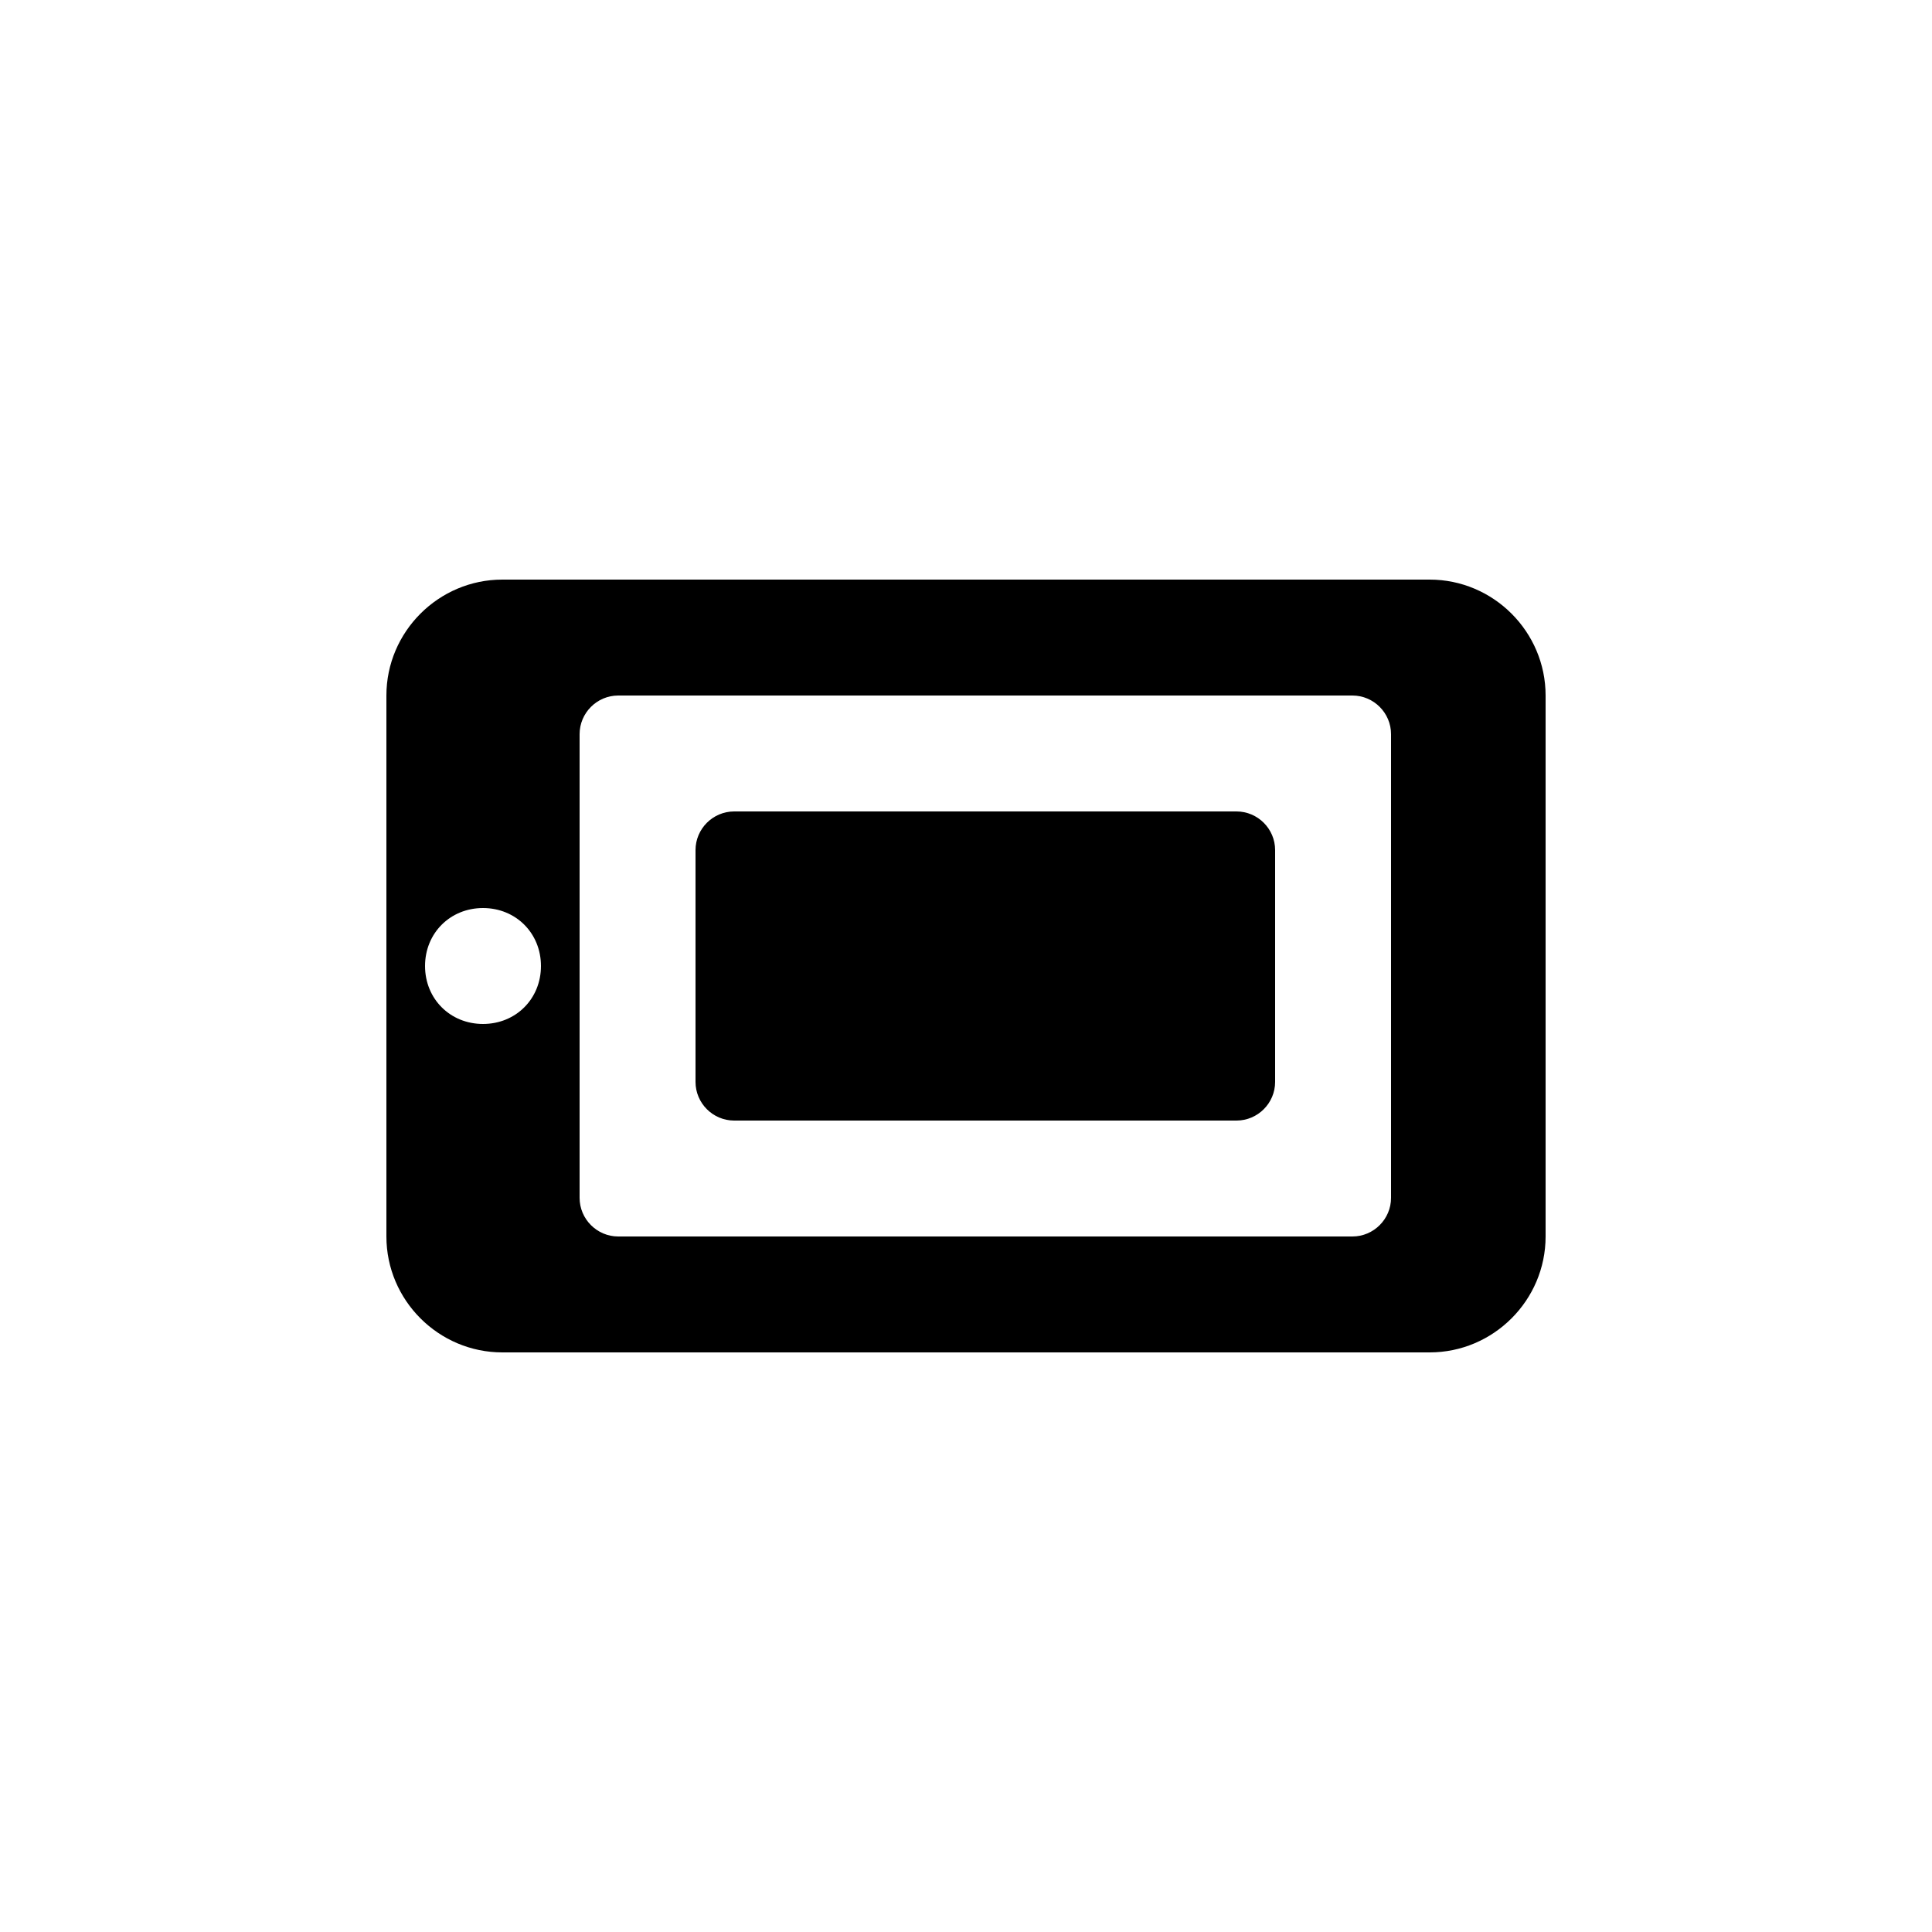
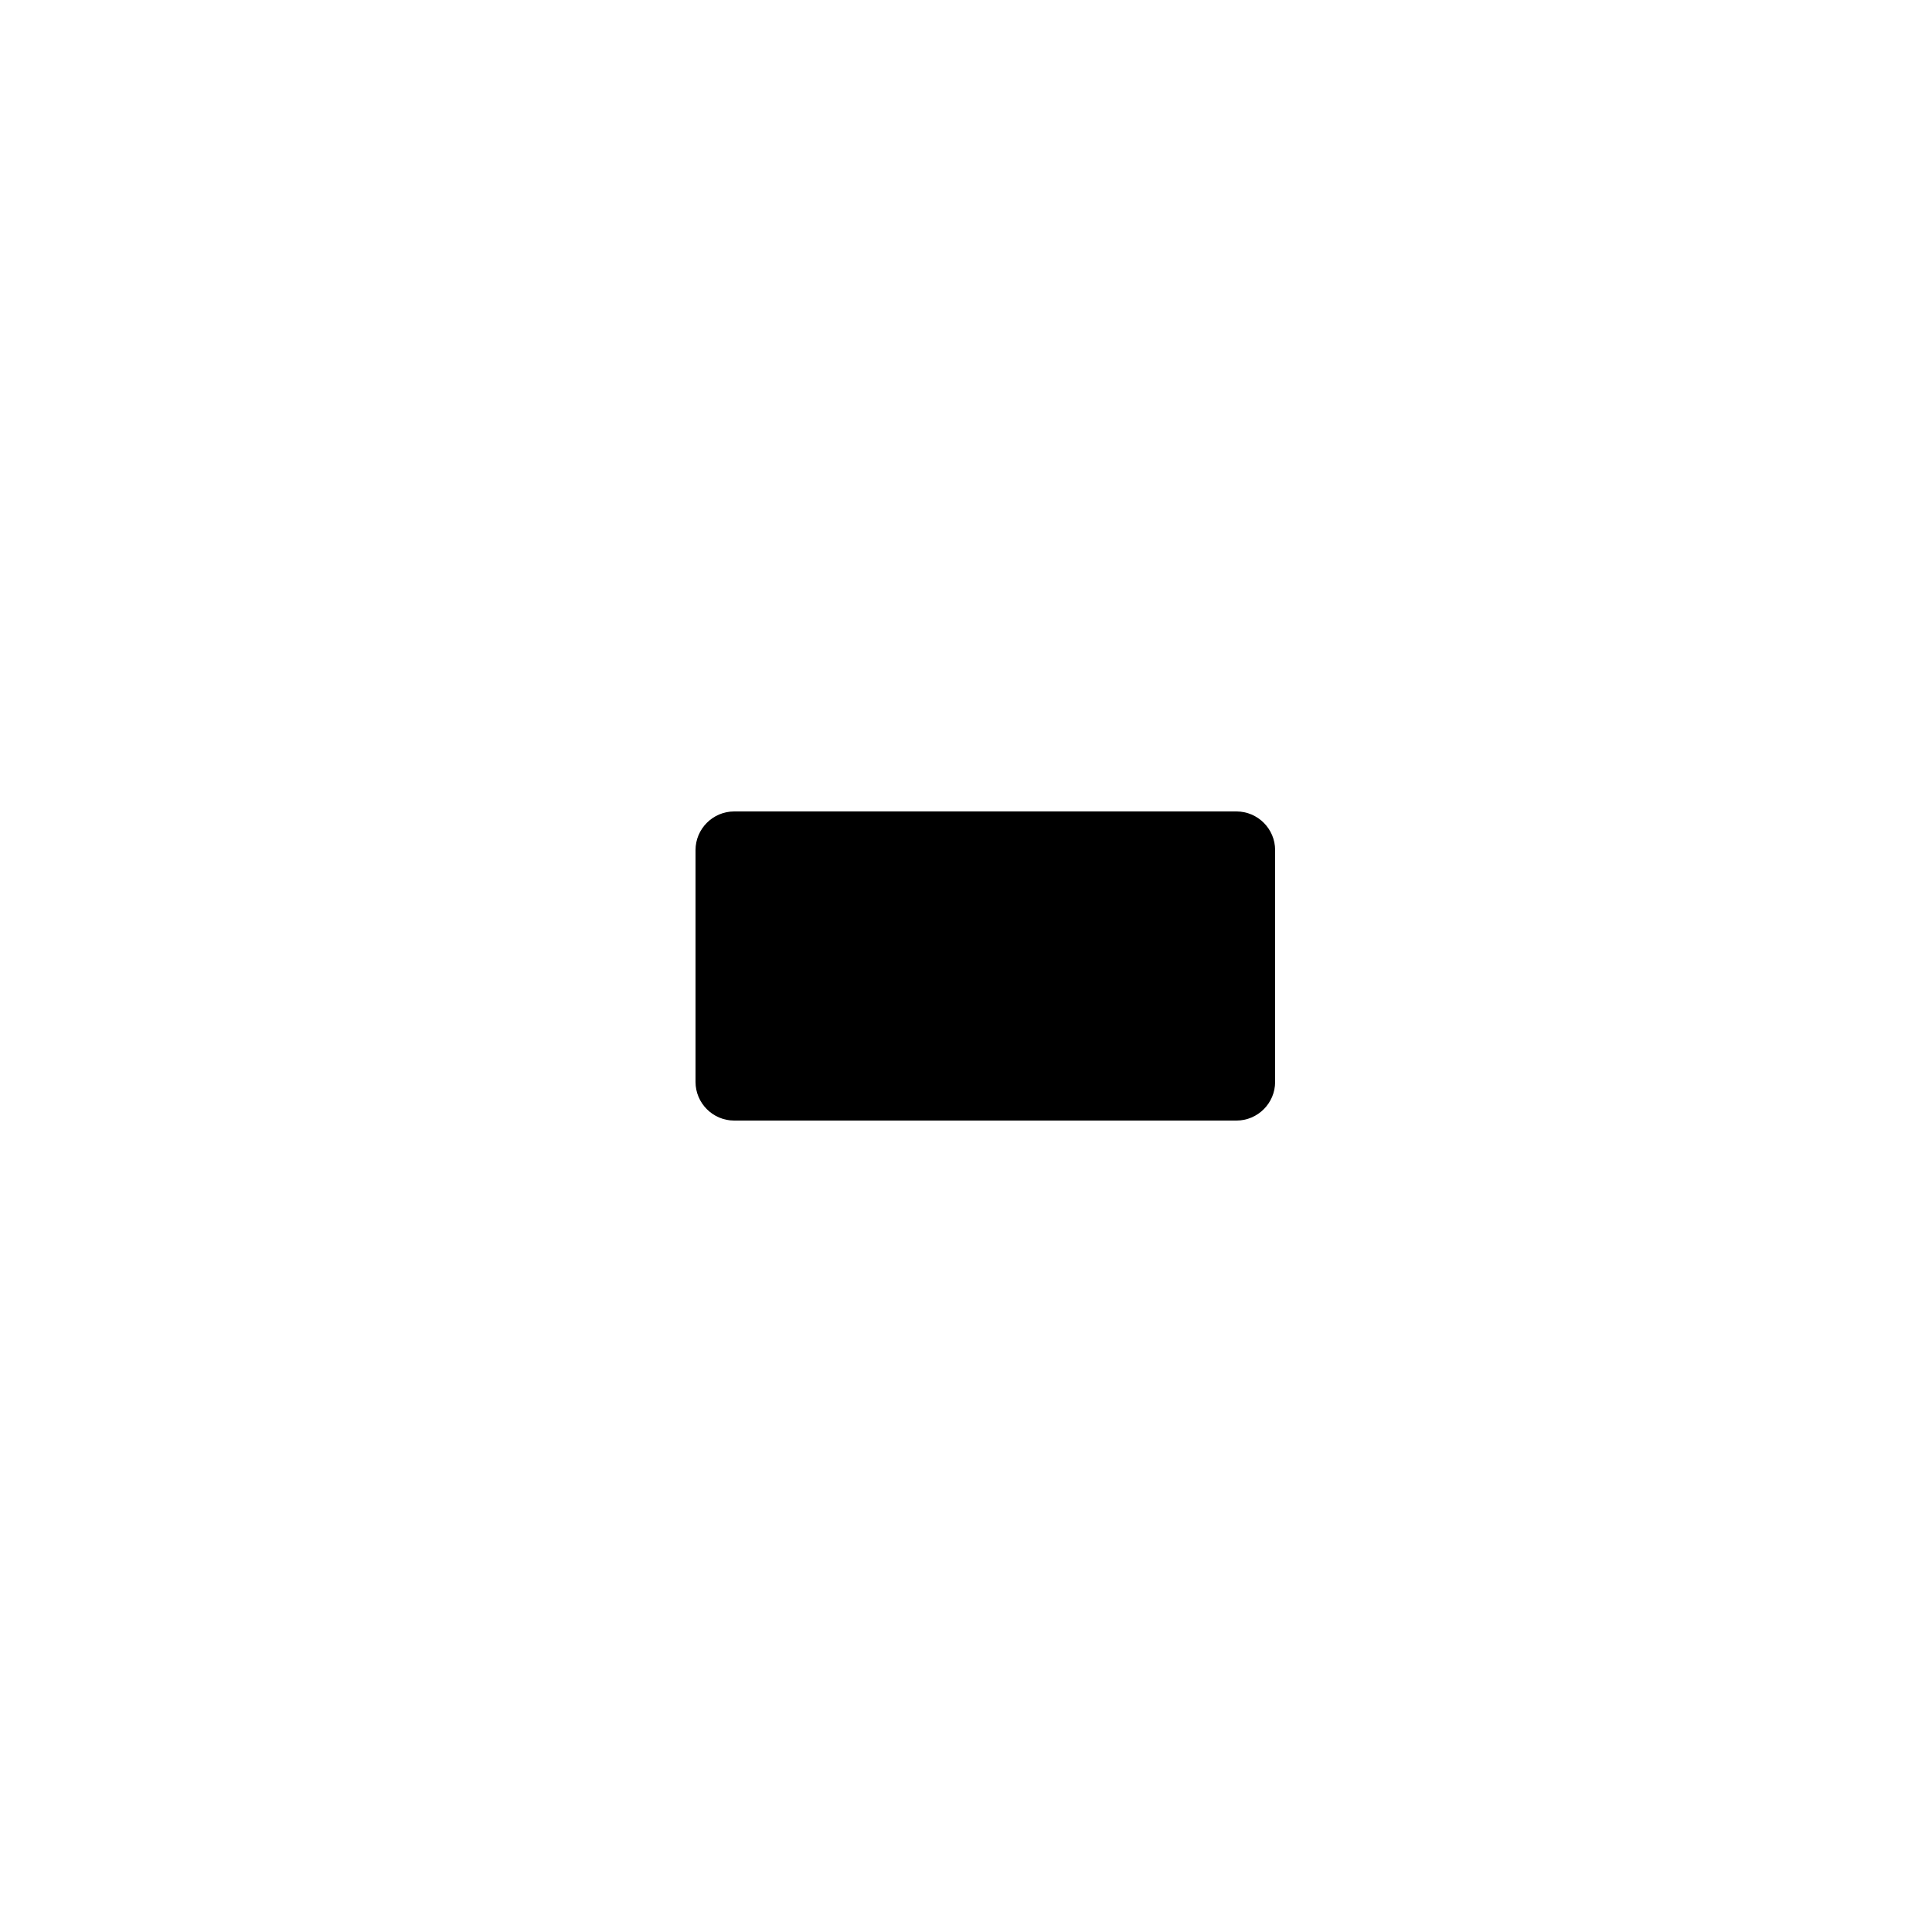
<svg xmlns="http://www.w3.org/2000/svg" fill="#000000" width="100" height="100" viewBox="0 0 100 100" xml:space="preserve">
  <g>
    <g>
-       <path d="M74,30H26c-3.3,0-6,2.7-6,6v28c0,3.3,2.7,6,6,6h48c3.3,0,6-2.7,6-6V36C80,32.7,77.3,30,74,30z M25,53    c-1.7,0-3-1.3-3-3s1.3-3,3-3s3,1.3,3,3S26.7,53,25,53z M72,62c0,1.1-0.9,2-2,2H32c-1.1,0-2-0.9-2-2V38c0-1.1,0.9-2,2-2h38    c1.1,0,2,0.9,2,2V62z" />
-     </g>
+       </g>
    <g>
      <path d="M64,42H38c-1.1,0-2,0.9-2,2v12c0,1.1,0.9,2,2,2h26c1.1,0,2-0.9,2-2V44C66,42.9,65.1,42,64,42z" />
    </g>
  </g>
</svg>